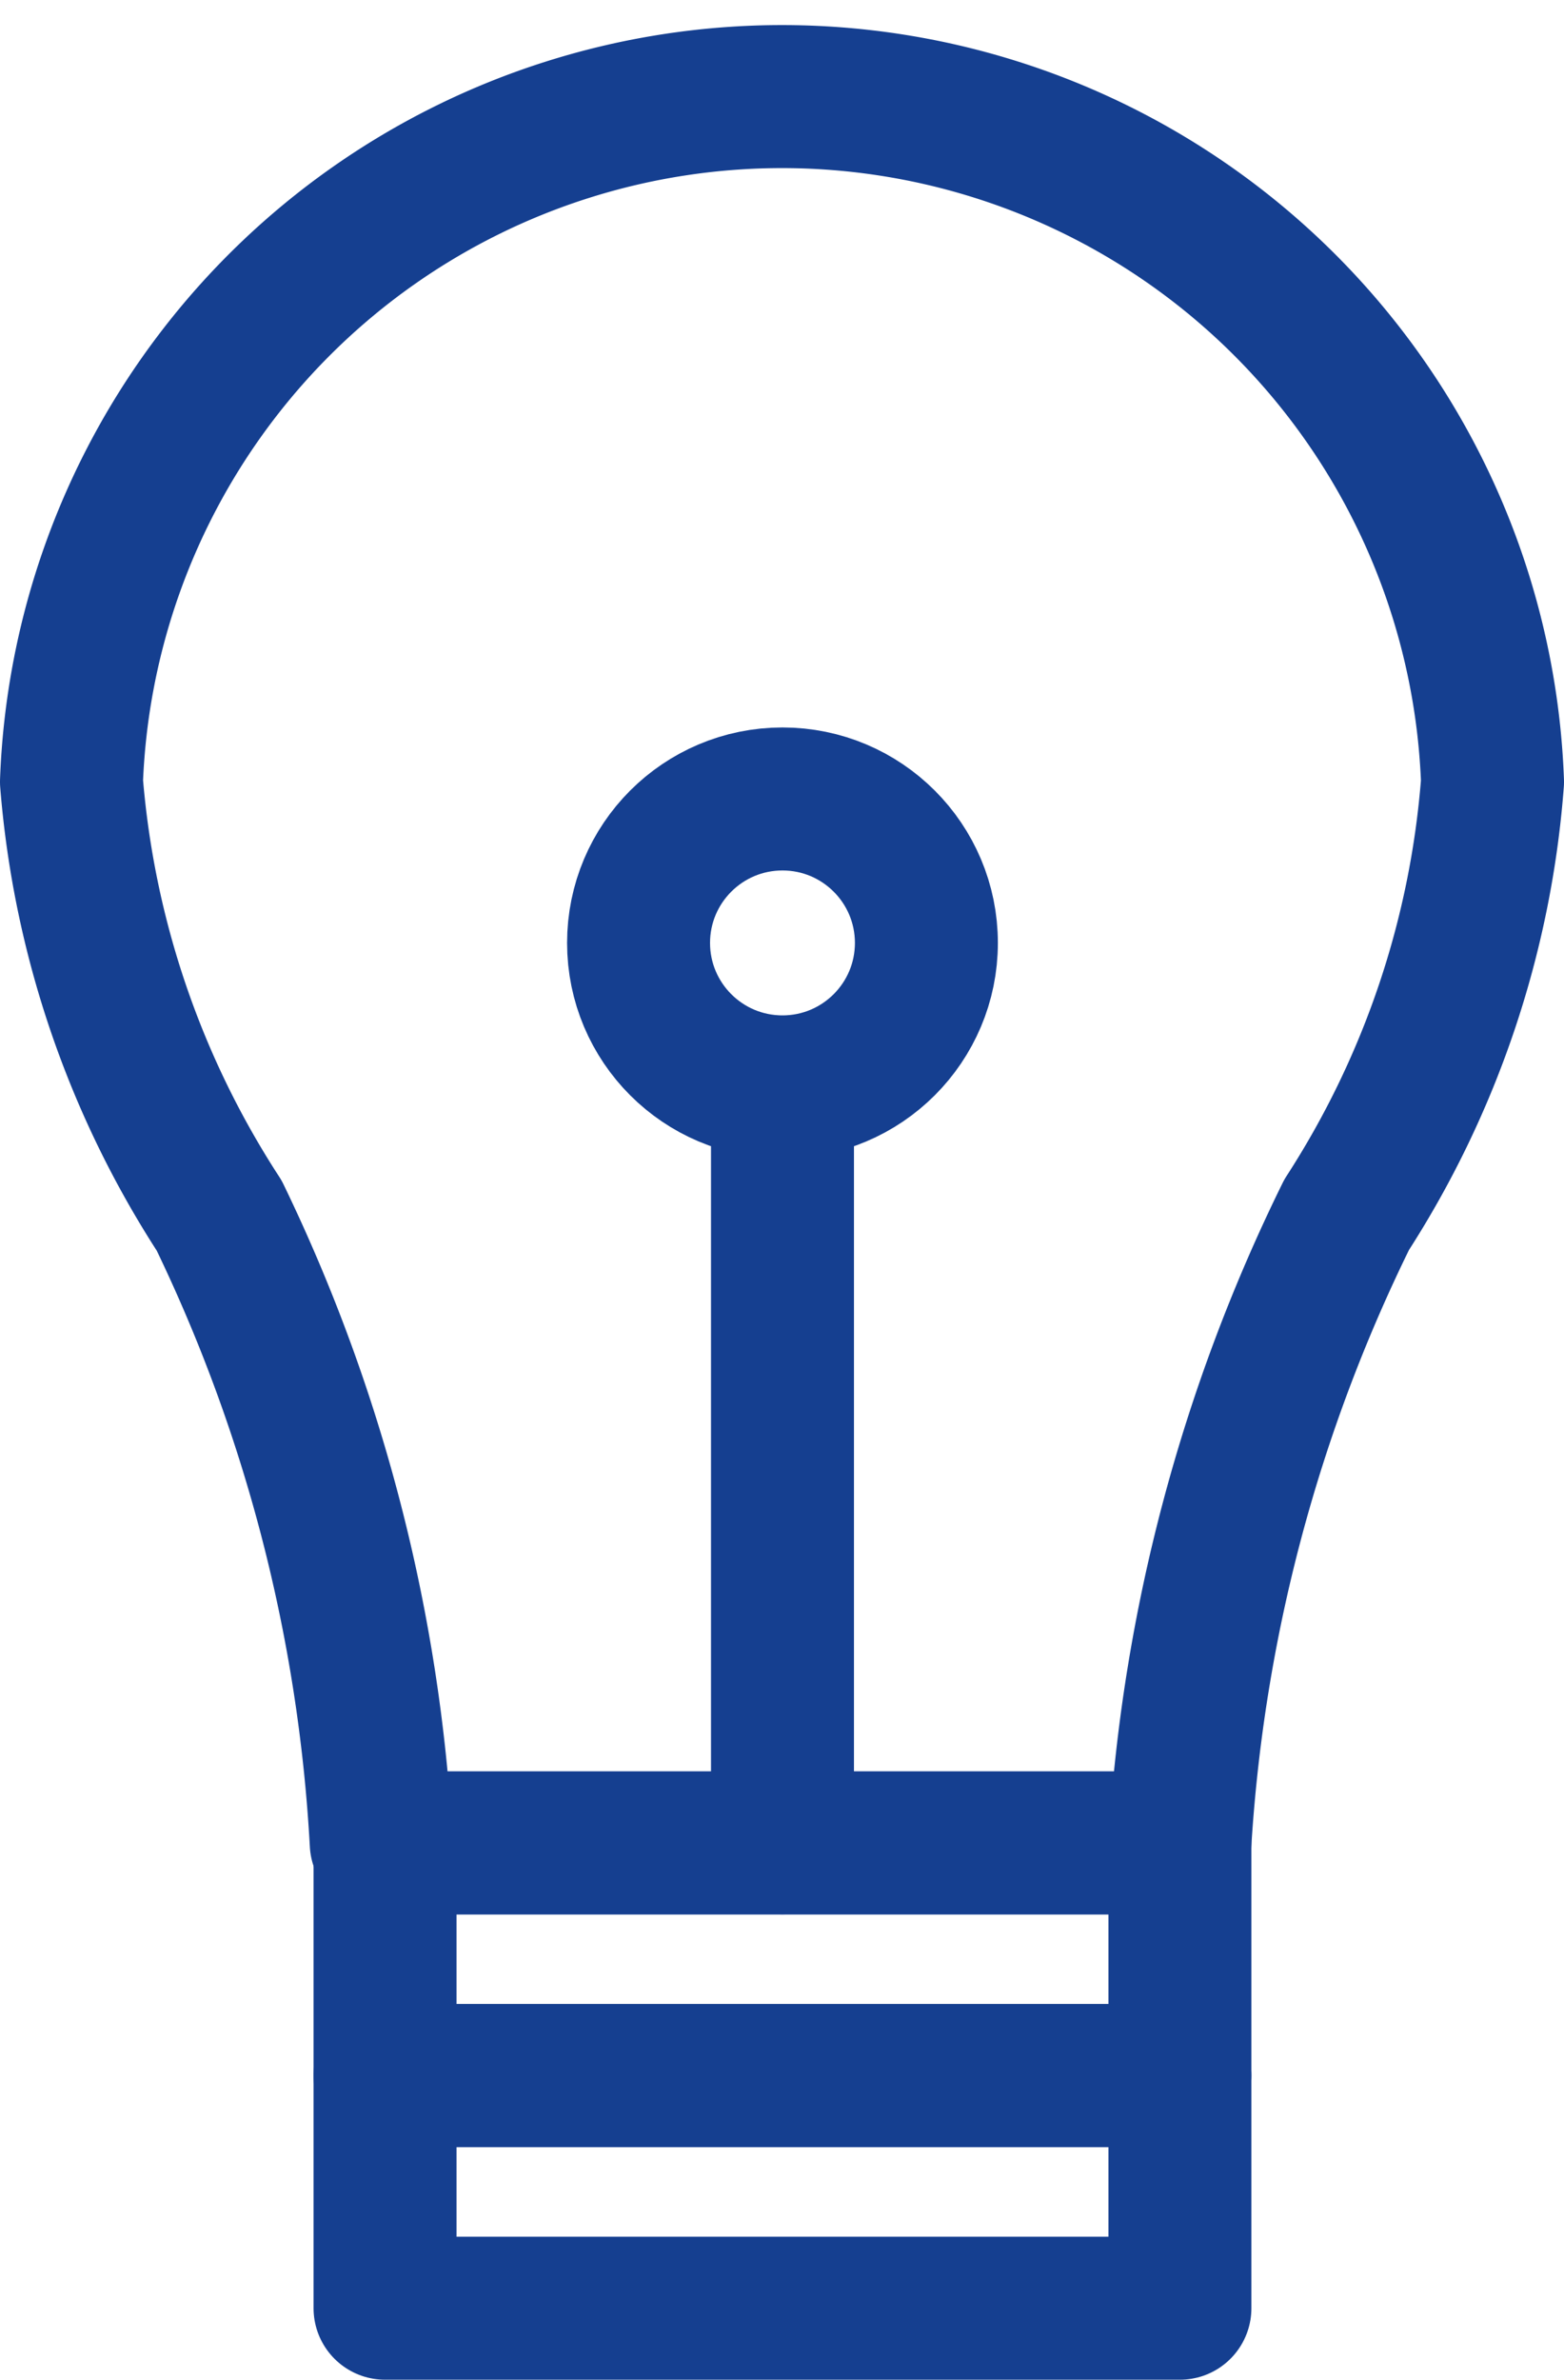
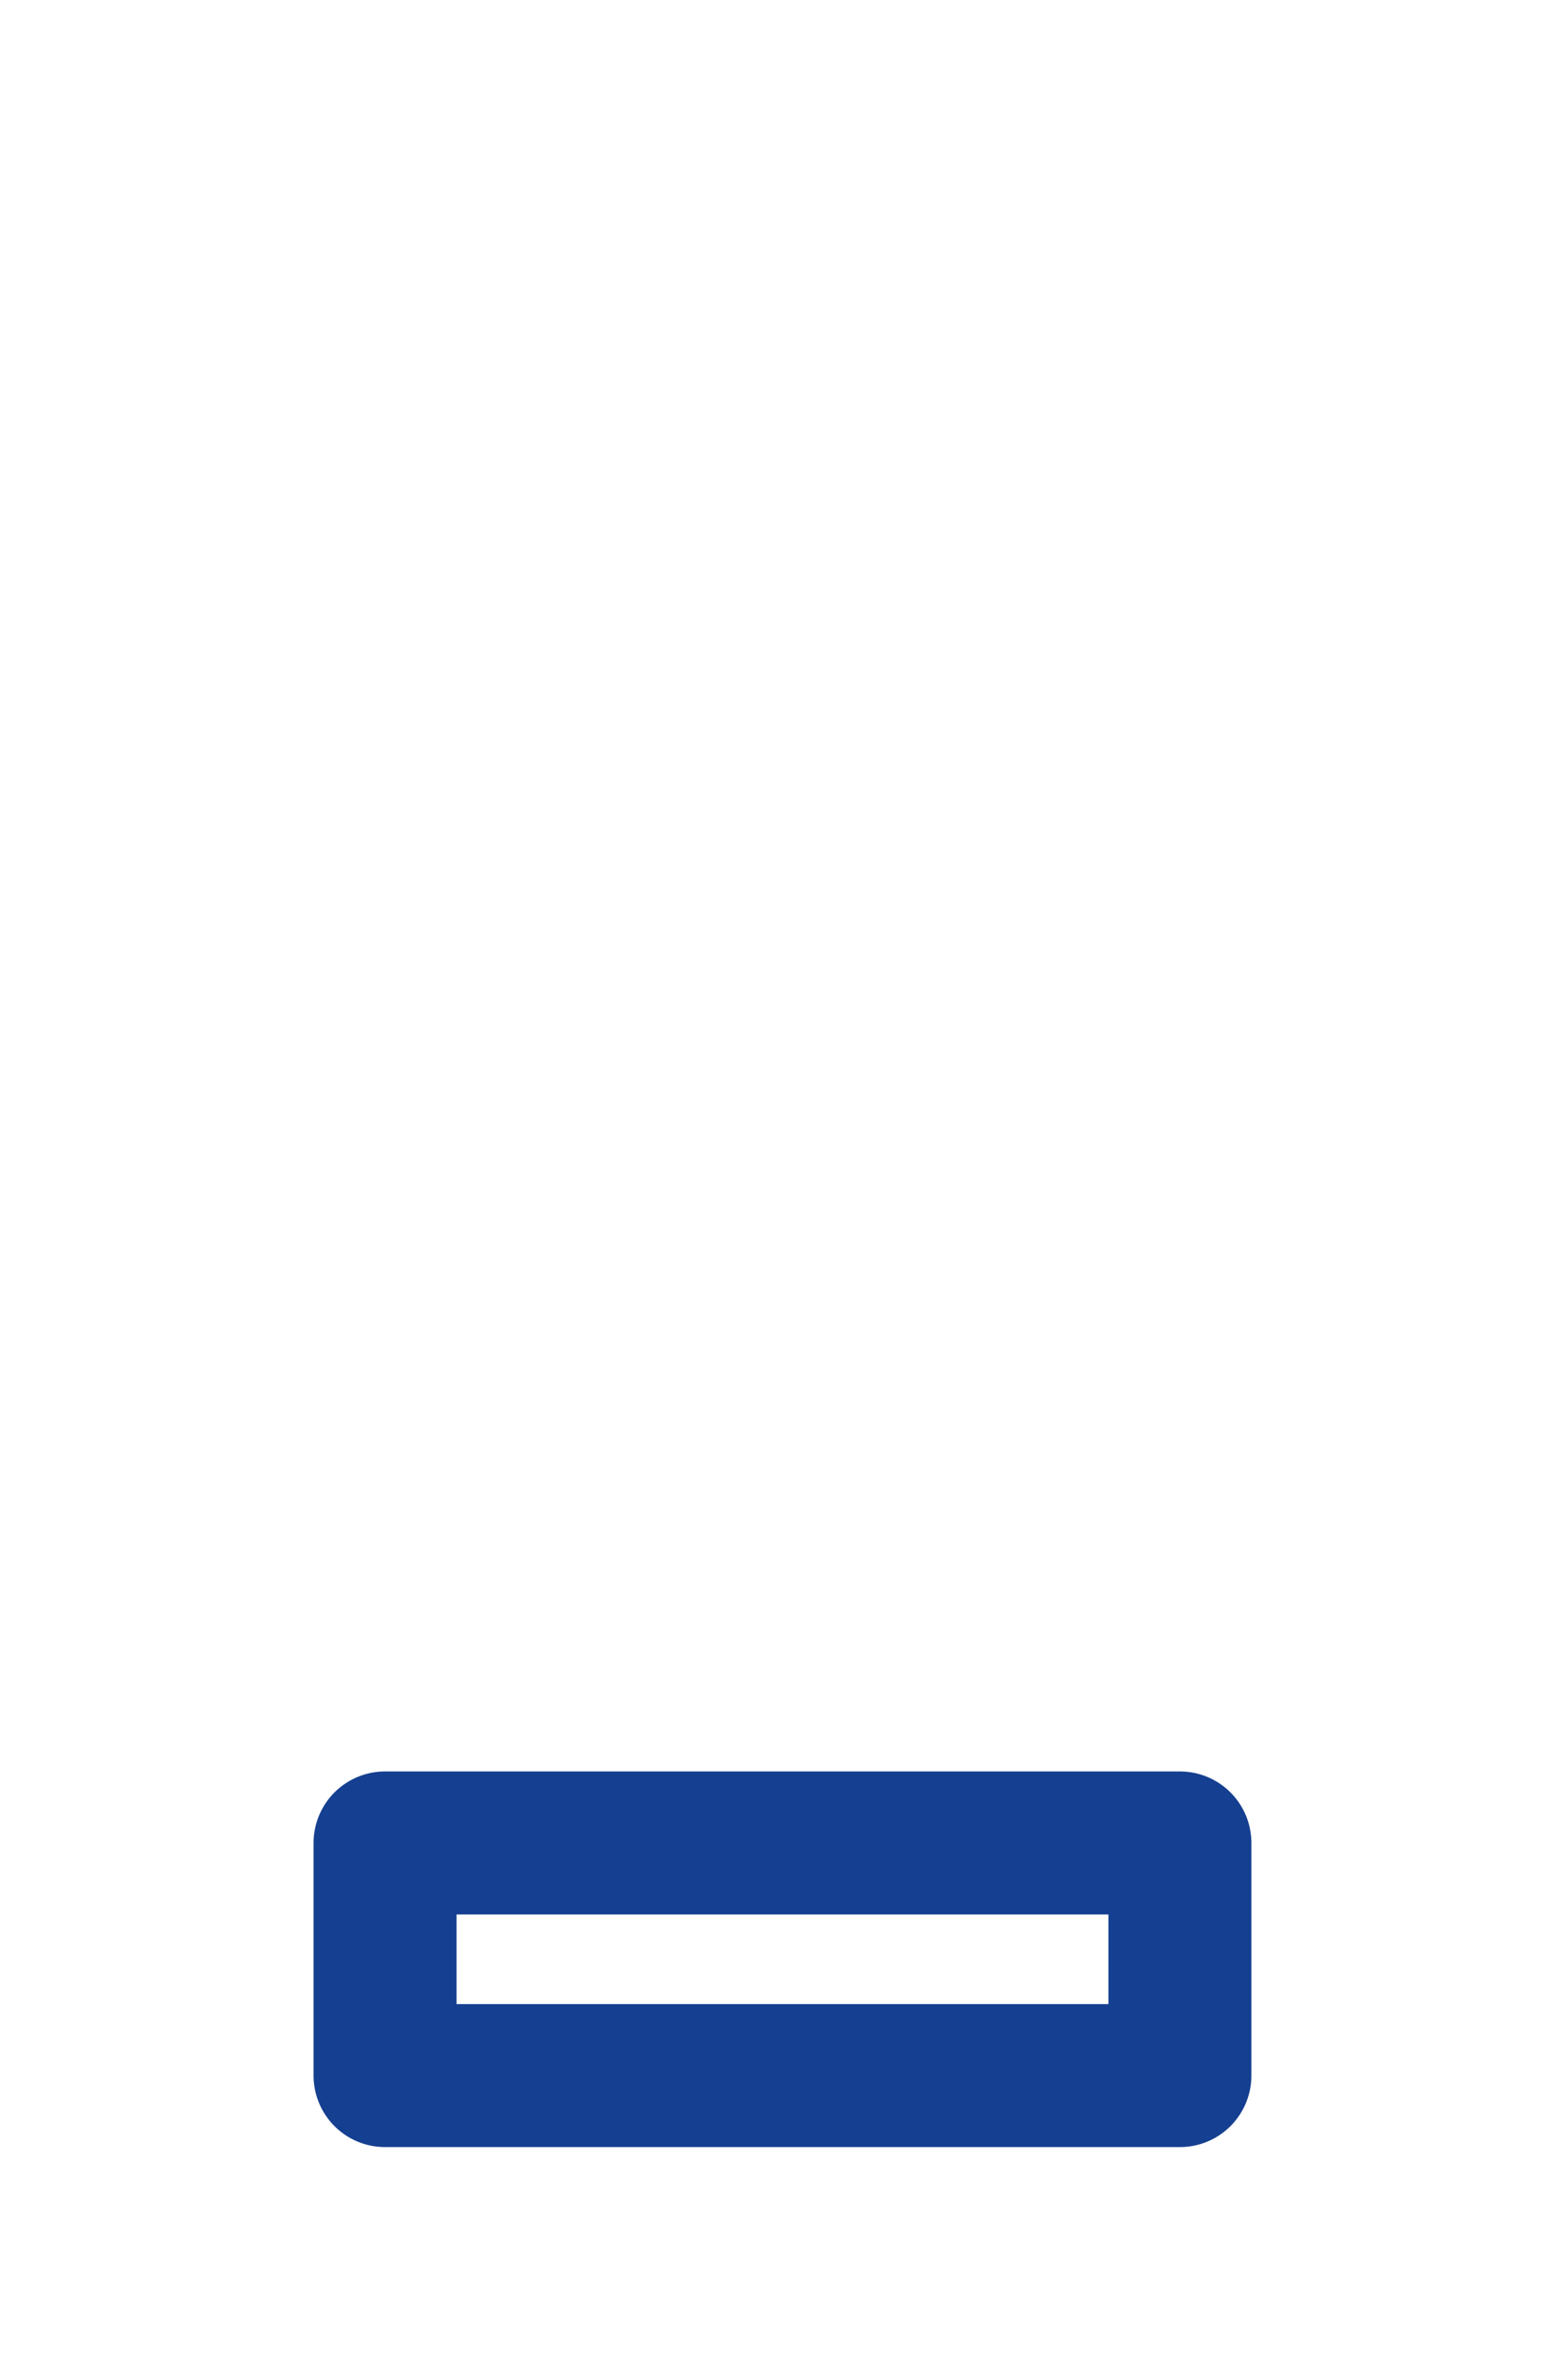
<svg xmlns="http://www.w3.org/2000/svg" viewBox="0 0 16.41 24.96">
  <defs>
    <style>.cls-1{fill:none;stroke:#153f90;stroke-linecap:round;stroke-linejoin:round;stroke-width:1.5px;}</style>
  </defs>
  <g id="Layer_2" data-name="Layer 2">
    <g id="Layer_1-2" data-name="Layer 1">
-       <rect class="cls-1" x="4.04" y="21.77" width="8.34" height="2.44" />
      <rect class="cls-1" x="4.04" y="19.33" width="8.34" height="2.44" />
-       <path class="cls-1" d="M15.66,8.2a9.71,9.71,0,0,1-1.53,4.54,17.29,17.29,0,0,0-1.75,6.59H4A17.28,17.28,0,0,0,2.3,12.75,9.77,9.77,0,0,1,.75,8.2a7.46,7.46,0,0,1,14.91,0Z" />
-       <line class="cls-1" x1="8.21" y1="19.33" x2="8.21" y2="11.51" />
-       <circle class="cls-1" cx="8.21" cy="9.89" r="1.51" />
    </g>
  </g>
</svg>